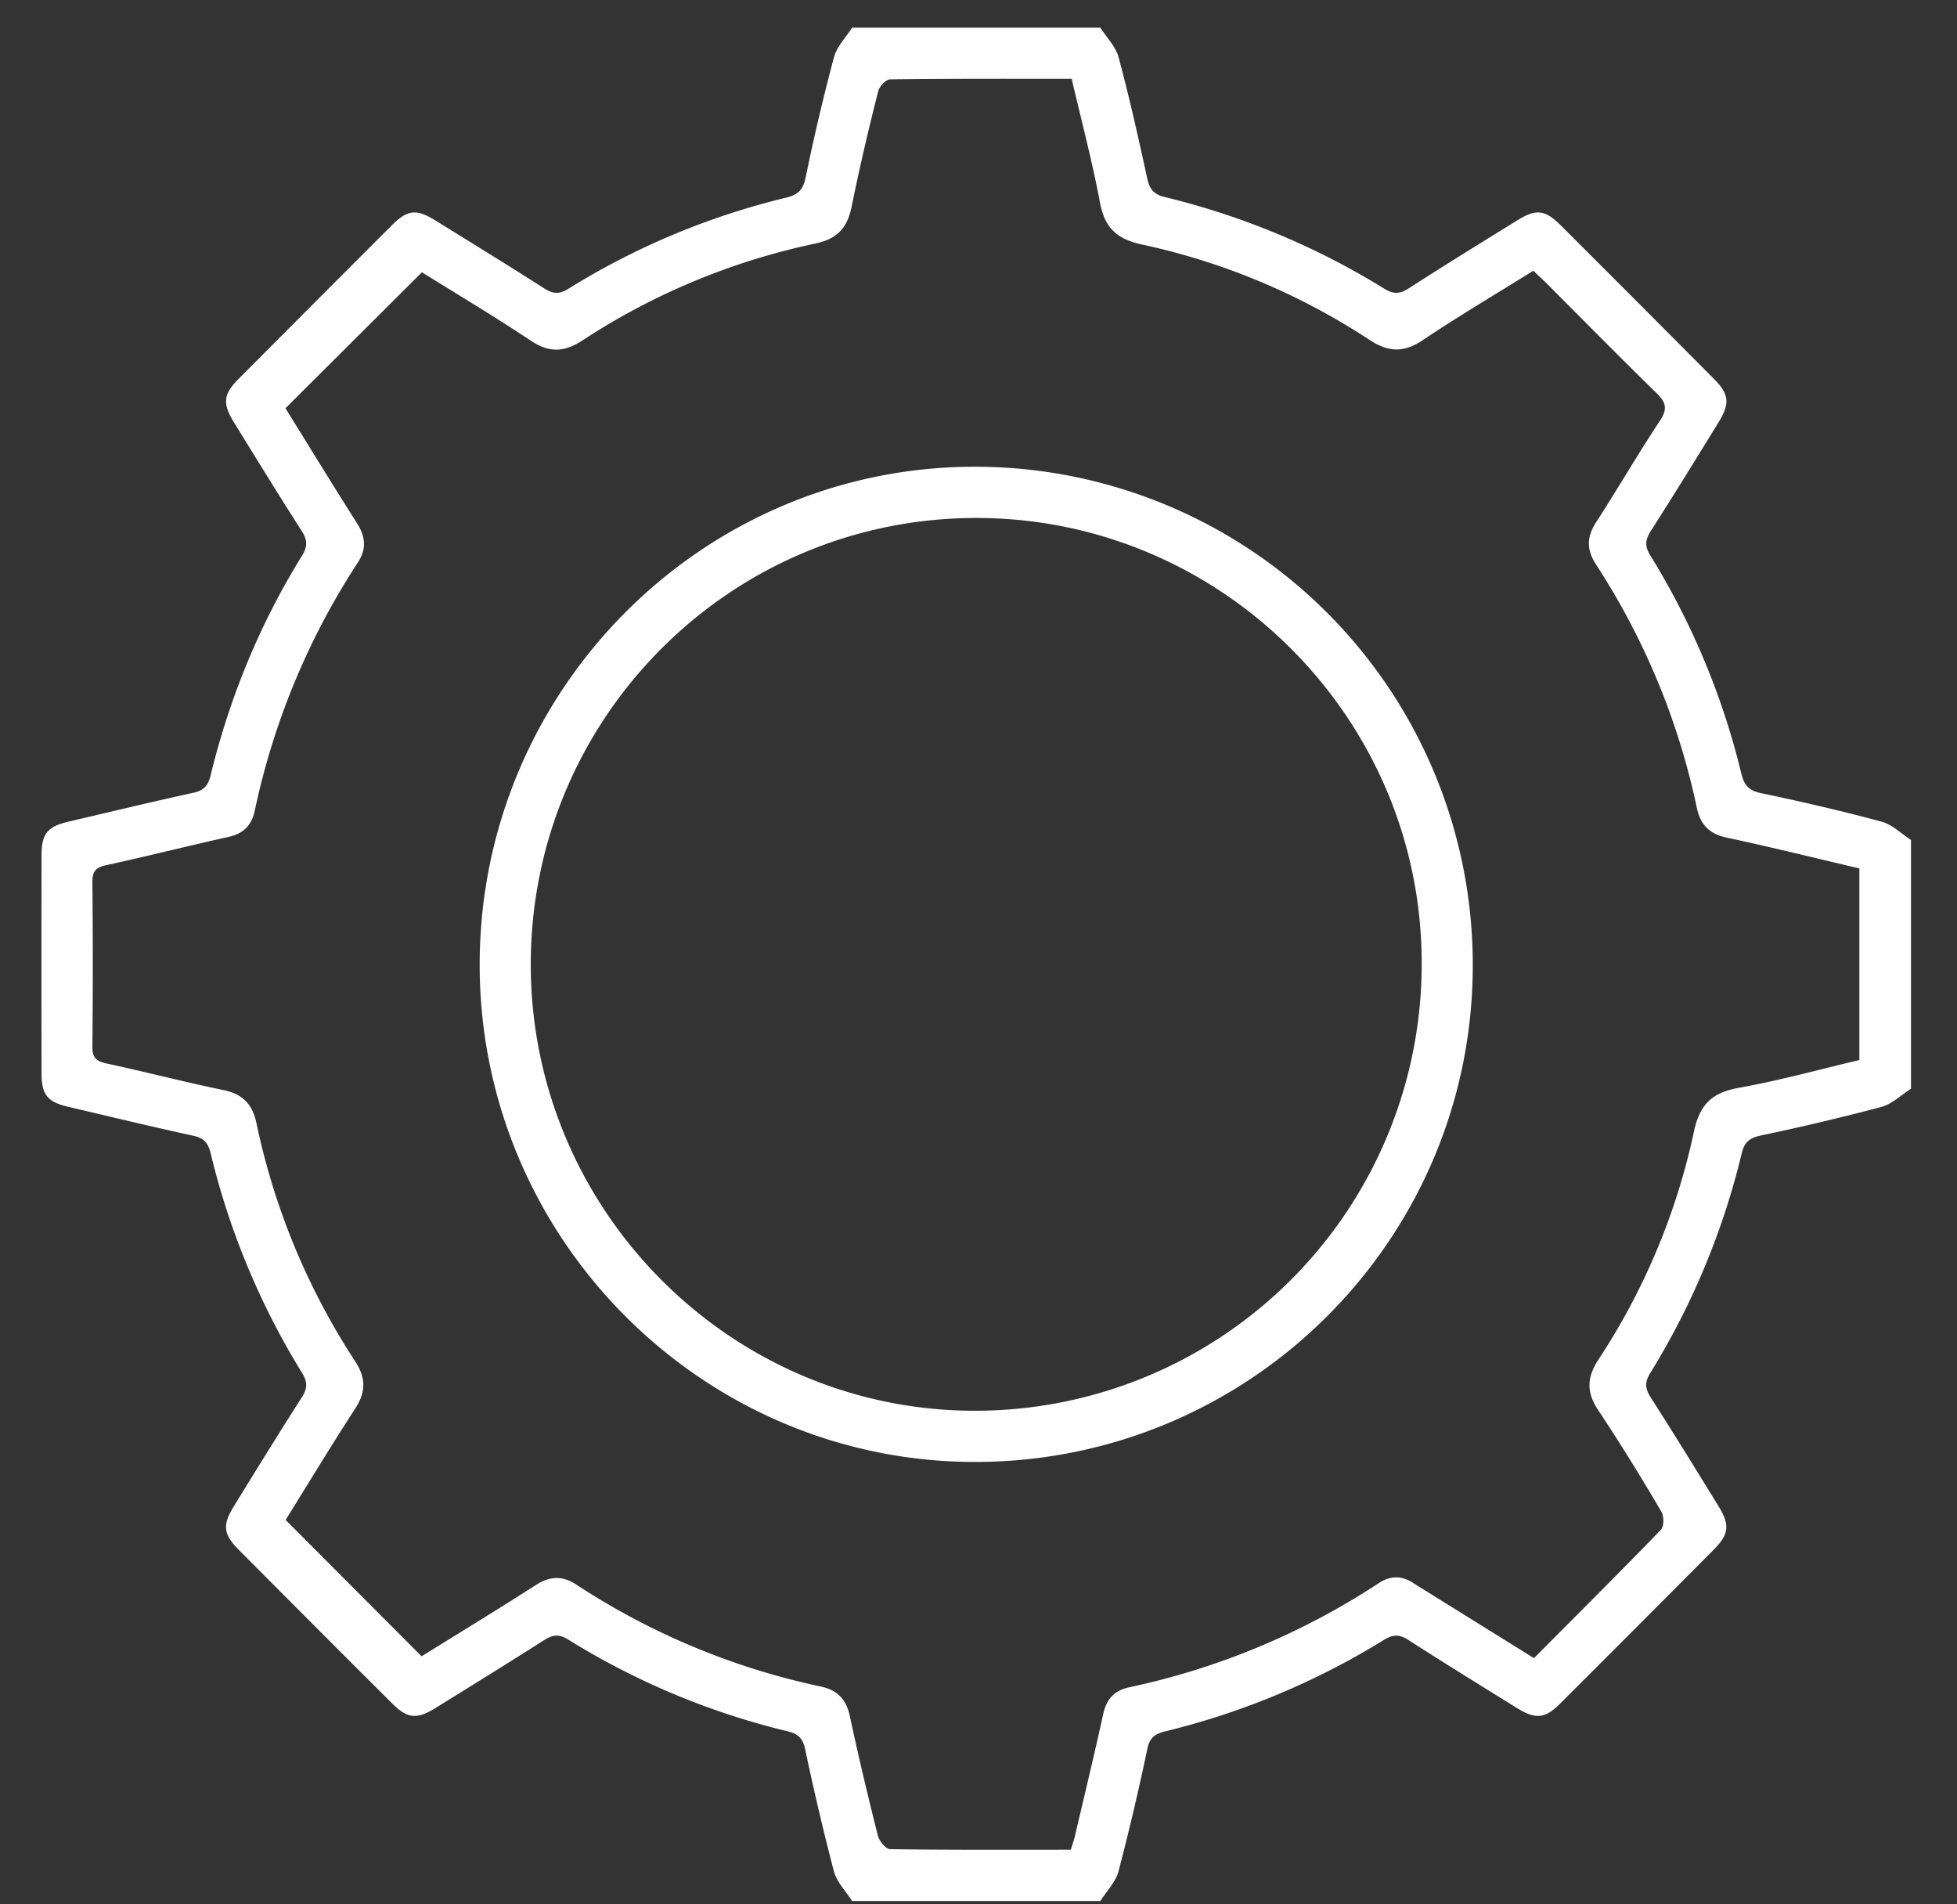
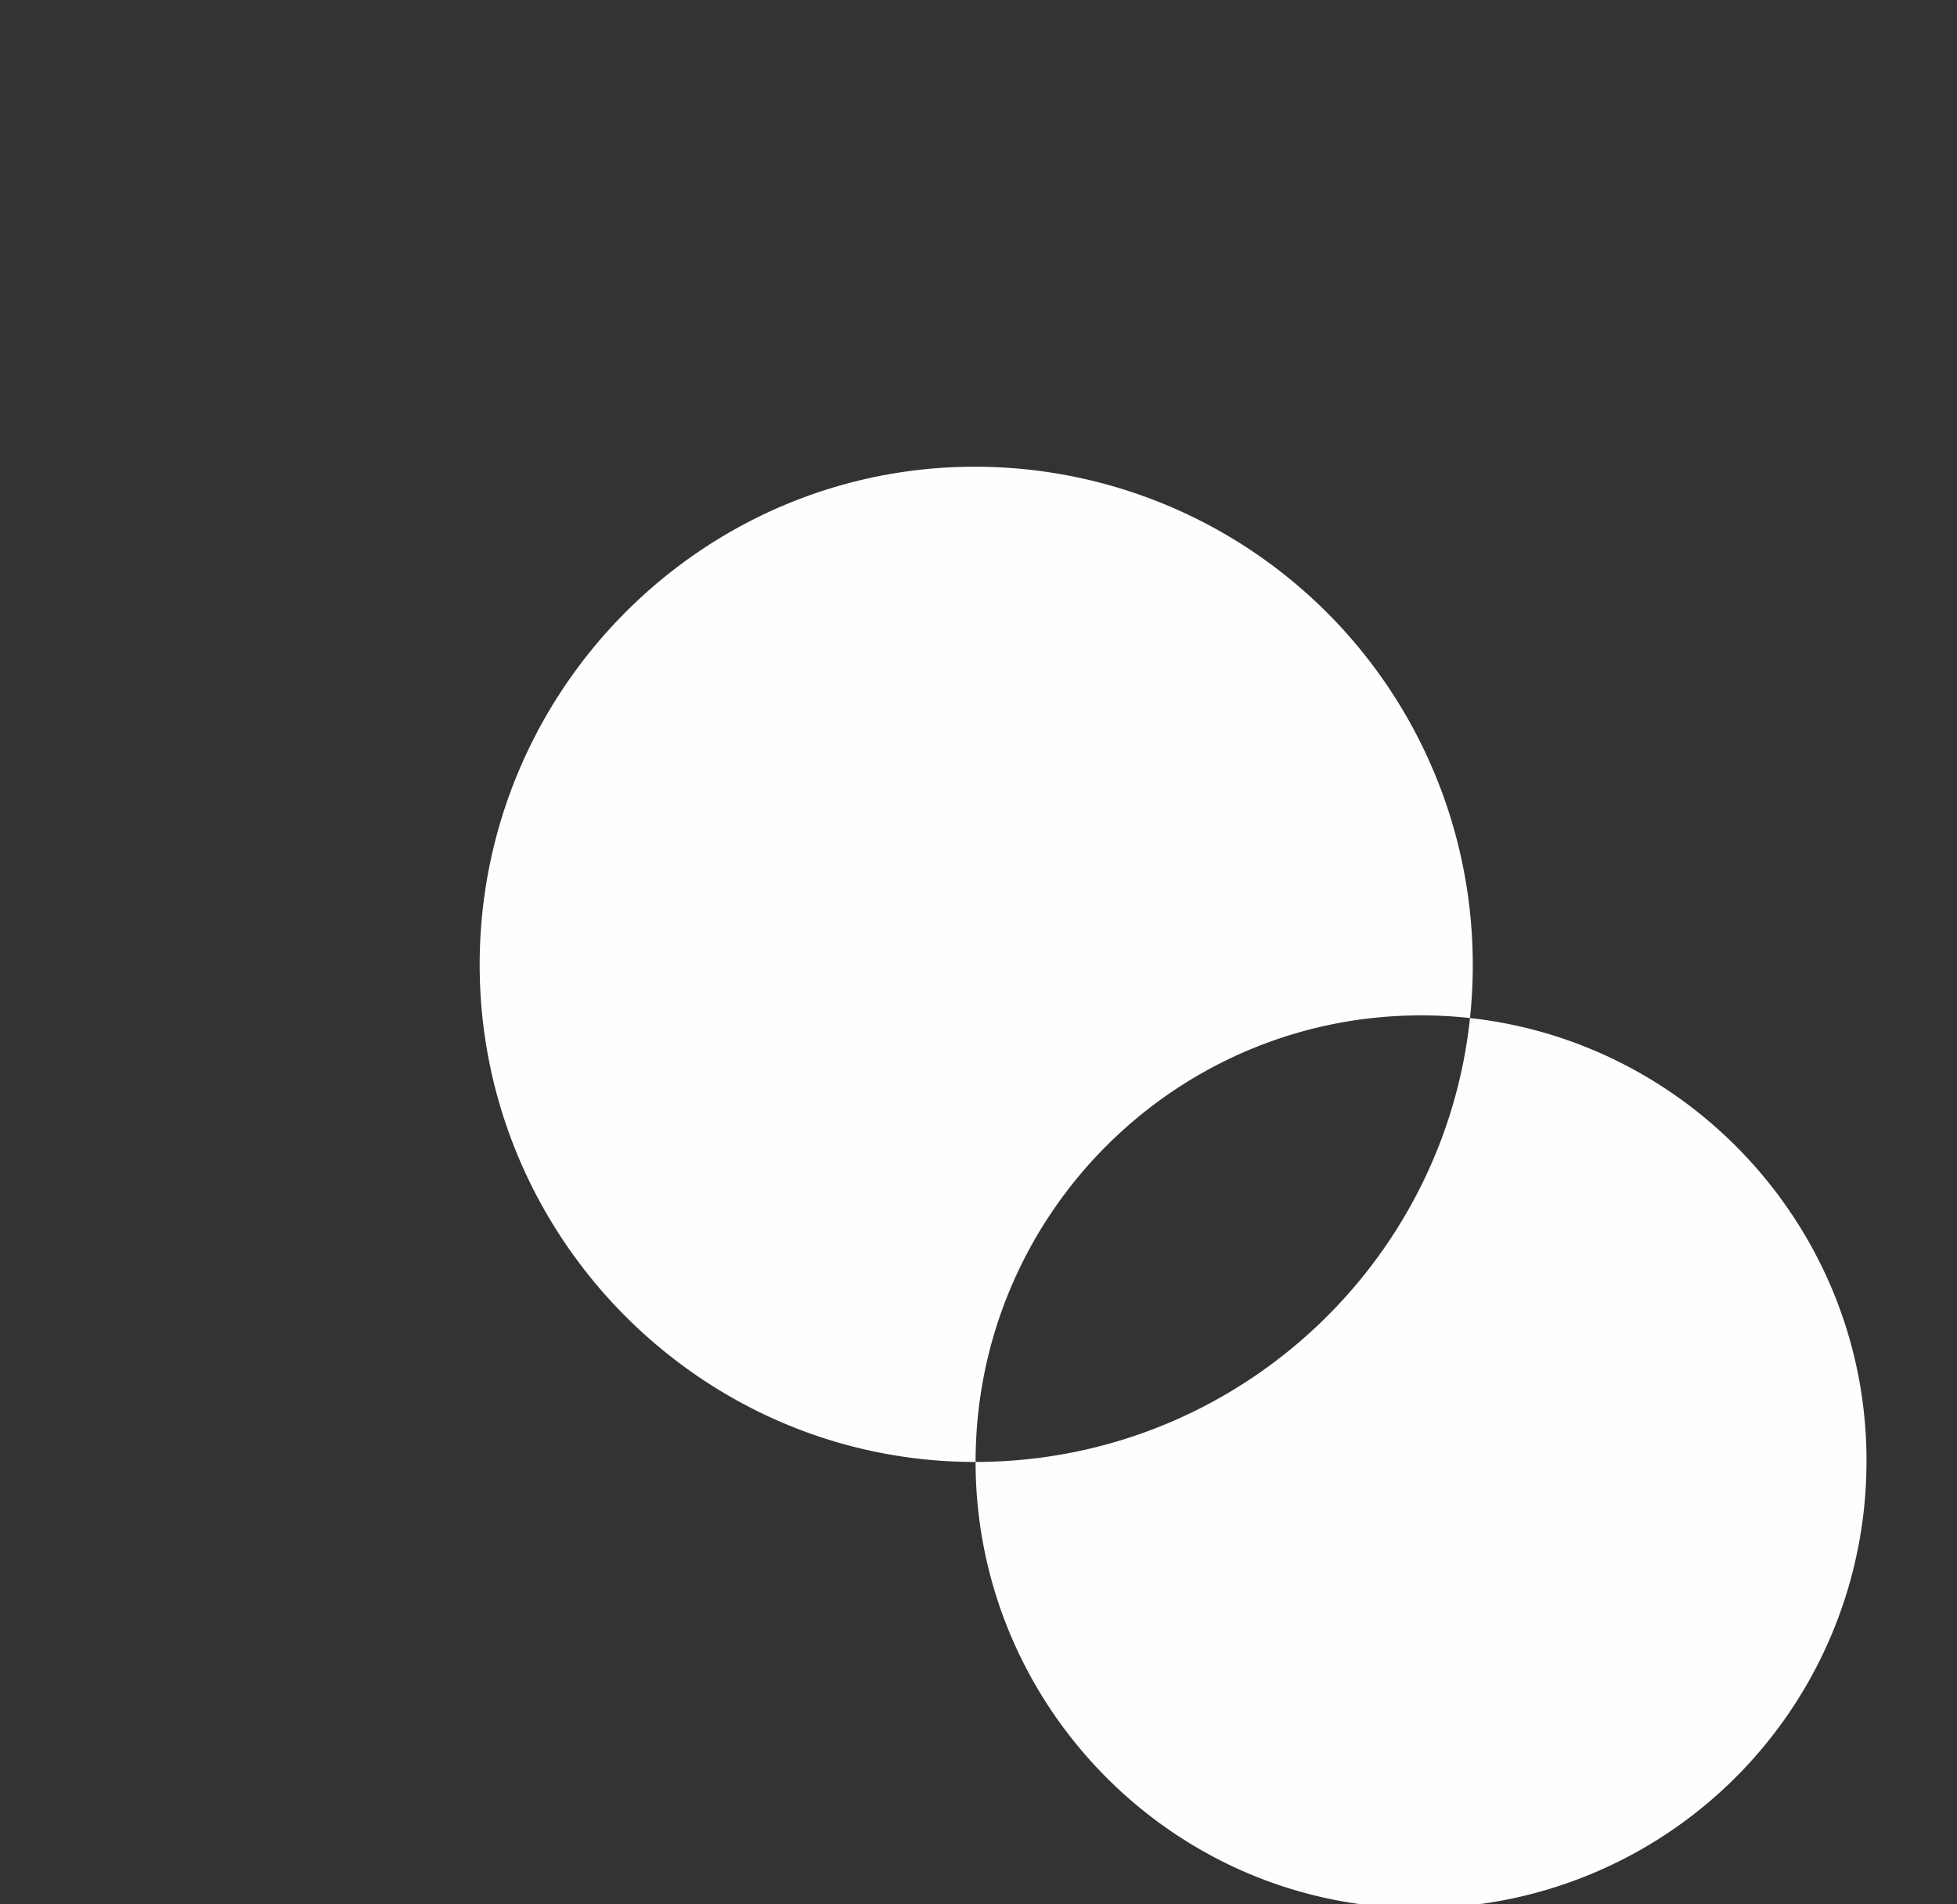
<svg xmlns="http://www.w3.org/2000/svg" width="37" height="36" viewBox="0 0 37 36">
  <rect x="0" y="0" width="37" height="36" fill="#333333" stroke="none" />
  <g fill="#FEFEFE" fill-rule="evenodd">
-     <path d="M16.11 35.937c-.118-.186-.29-.358-.344-.561a49.307 49.307 0 0 1-.545-2.317c-.044-.202-.135-.283-.329-.33a14.105 14.105 0 0 1-4.147-1.733c-.179-.112-.299-.092-.462.012-.679.433-1.364.856-2.048 1.28-.357.22-.53.204-.822-.087-.97-.967-1.938-1.937-2.904-2.909-.29-.291-.306-.465-.084-.824.423-.685.845-1.372 1.28-2.05.106-.167.115-.287.007-.462a14.292 14.292 0 0 1-1.73-4.156c-.048-.196-.127-.286-.328-.33-.785-.17-1.566-.36-2.349-.543-.407-.094-.519-.226-.52-.641-.002-1.372-.002-2.743 0-4.115.001-.415.114-.547.52-.641.782-.182 1.563-.372 2.35-.543.197-.044.28-.133.327-.33.36-1.475.93-2.864 1.73-4.155.107-.175.1-.296-.007-.463-.435-.678-.856-1.365-1.279-2.05-.222-.359-.206-.533.083-.824.966-.971 1.934-1.942 2.903-2.91.294-.293.462-.309.822-.086.684.423 1.37.845 2.048 1.278.162.104.281.126.461.014a14.02 14.02 0 0 1 4.114-1.723c.216-.052.323-.137.372-.37a40.48 40.48 0 0 1 .538-2.284c.054-.203.225-.375.343-.561h4.694c.118.186.29.357.345.56.202.755.374 1.519.54 2.284.044.206.118.306.337.359 1.472.359 2.857.935 4.147 1.732.174.108.294.1.461-.007.676-.436 1.362-.858 2.046-1.282.36-.223.528-.207.822.085.97.968 1.937 1.937 2.903 2.909.29.291.305.467.084.825-.422.685-.844 1.372-1.278 2.05-.106.166-.119.286-.009.462a14.19 14.19 0 0 1 1.72 4.122c.053.219.14.323.37.371.764.16 1.526.336 2.28.539.202.054.372.227.558.346v4.704c-.186.118-.358.289-.56.344a45.43 45.43 0 0 1-2.28.54c-.207.045-.308.118-.36.336a14.218 14.218 0 0 1-1.73 4.155c-.11.177-.095.297.011.463.434.678.856 1.364 1.278 2.05.22.356.203.532-.087.824-.965.972-1.933 1.941-2.903 2.909-.29.289-.465.305-.822.084-.684-.424-1.369-.847-2.046-1.282-.168-.109-.289-.113-.462-.006a14.313 14.313 0 0 1-4.147 1.733c-.195.048-.286.124-.329.326a48.416 48.416 0 0 1-.546 2.318c-.054.203-.225.375-.343.561H16.11zm19.044-19.52c-.857-.201-1.68-.406-2.51-.583-.329-.07-.495-.245-.563-.564a13.534 13.534 0 0 0-1.905-4.597c-.18-.278-.18-.518-.002-.796.413-.638.794-1.296 1.213-1.929.147-.224.108-.345-.069-.518-.7-.683-1.387-1.382-2.078-2.074-.08-.079-.163-.155-.25-.238-.716.446-1.419.862-2.096 1.316-.36.24-.648.223-1.005-.011a12.677 12.677 0 0 0-4.3-1.801c-.48-.103-.704-.32-.793-.796-.146-.778-.35-1.545-.534-2.335-1.16 0-2.298-.004-3.436.01-.077.001-.2.133-.222.224a46.731 46.731 0 0 0-.504 2.186c-.08.403-.28.609-.689.694a12.863 12.863 0 0 0-4.398 1.83c-.346.225-.628.238-.976.006-.687-.458-1.397-.88-2.06-1.294l-2.58 2.571c.442.711.891 1.447 1.354 2.175.16.252.182.484.016.738a13.78 13.78 0 0 0-1.949 4.69c-.06.281-.214.437-.497.5-.773.172-1.542.367-2.316.535-.197.043-.26.119-.258.319.01 1.037.01 2.075 0 3.112-.002.204.07.274.262.316.741.159 1.475.351 2.217.504.366.076.548.269.624.631a13.11 13.11 0 0 0 1.868 4.501c.203.314.2.578-.002.889-.457.704-.89 1.422-1.316 2.105l2.571 2.578c.701-.435 1.436-.883 2.16-1.347.266-.171.501-.181.766-.008a13.546 13.546 0 0 0 4.618 1.926c.322.068.487.245.555.57.16.754.34 1.504.528 2.251.026.101.15.253.231.254 1.137.017 2.274.011 3.416.011.03-.098.058-.173.076-.251.181-.772.368-1.544.538-2.32.062-.283.213-.441.494-.501a13.823 13.823 0 0 0 4.713-1.967c.215-.142.428-.148.645-.009.126.081.254.159.381.238l1.91 1.188c.817-.822 1.616-1.617 2.4-2.427.06-.062.06-.256.008-.342a39.806 39.806 0 0 0-1.185-1.906c-.233-.346-.23-.626 0-.976a12.61 12.61 0 0 0 1.802-4.306c.11-.514.345-.735.847-.825.766-.136 1.52-.346 2.28-.525v-3.622z" />
-     <path d="M18.446 27.637c-5.157.006-9.373-4.217-9.377-9.392-.004-5.185 4.19-9.413 9.346-9.422a9.413 9.413 0 0 1 9.43 9.41c.008 5.185-4.203 9.398-9.4 9.404m-8.41-9.403c.002 4.644 3.779 8.437 8.399 8.435a8.444 8.444 0 0 0 8.445-8.463c0-4.632-3.784-8.414-8.418-8.414-4.653-.001-8.427 3.78-8.426 8.442" />
+     <path d="M18.446 27.637c-5.157.006-9.373-4.217-9.377-9.392-.004-5.185 4.19-9.413 9.346-9.422a9.413 9.413 0 0 1 9.43 9.41c.008 5.185-4.203 9.398-9.4 9.404c.002 4.644 3.779 8.437 8.399 8.435a8.444 8.444 0 0 0 8.445-8.463c0-4.632-3.784-8.414-8.418-8.414-4.653-.001-8.427 3.78-8.426 8.442" />
  </g>
</svg>